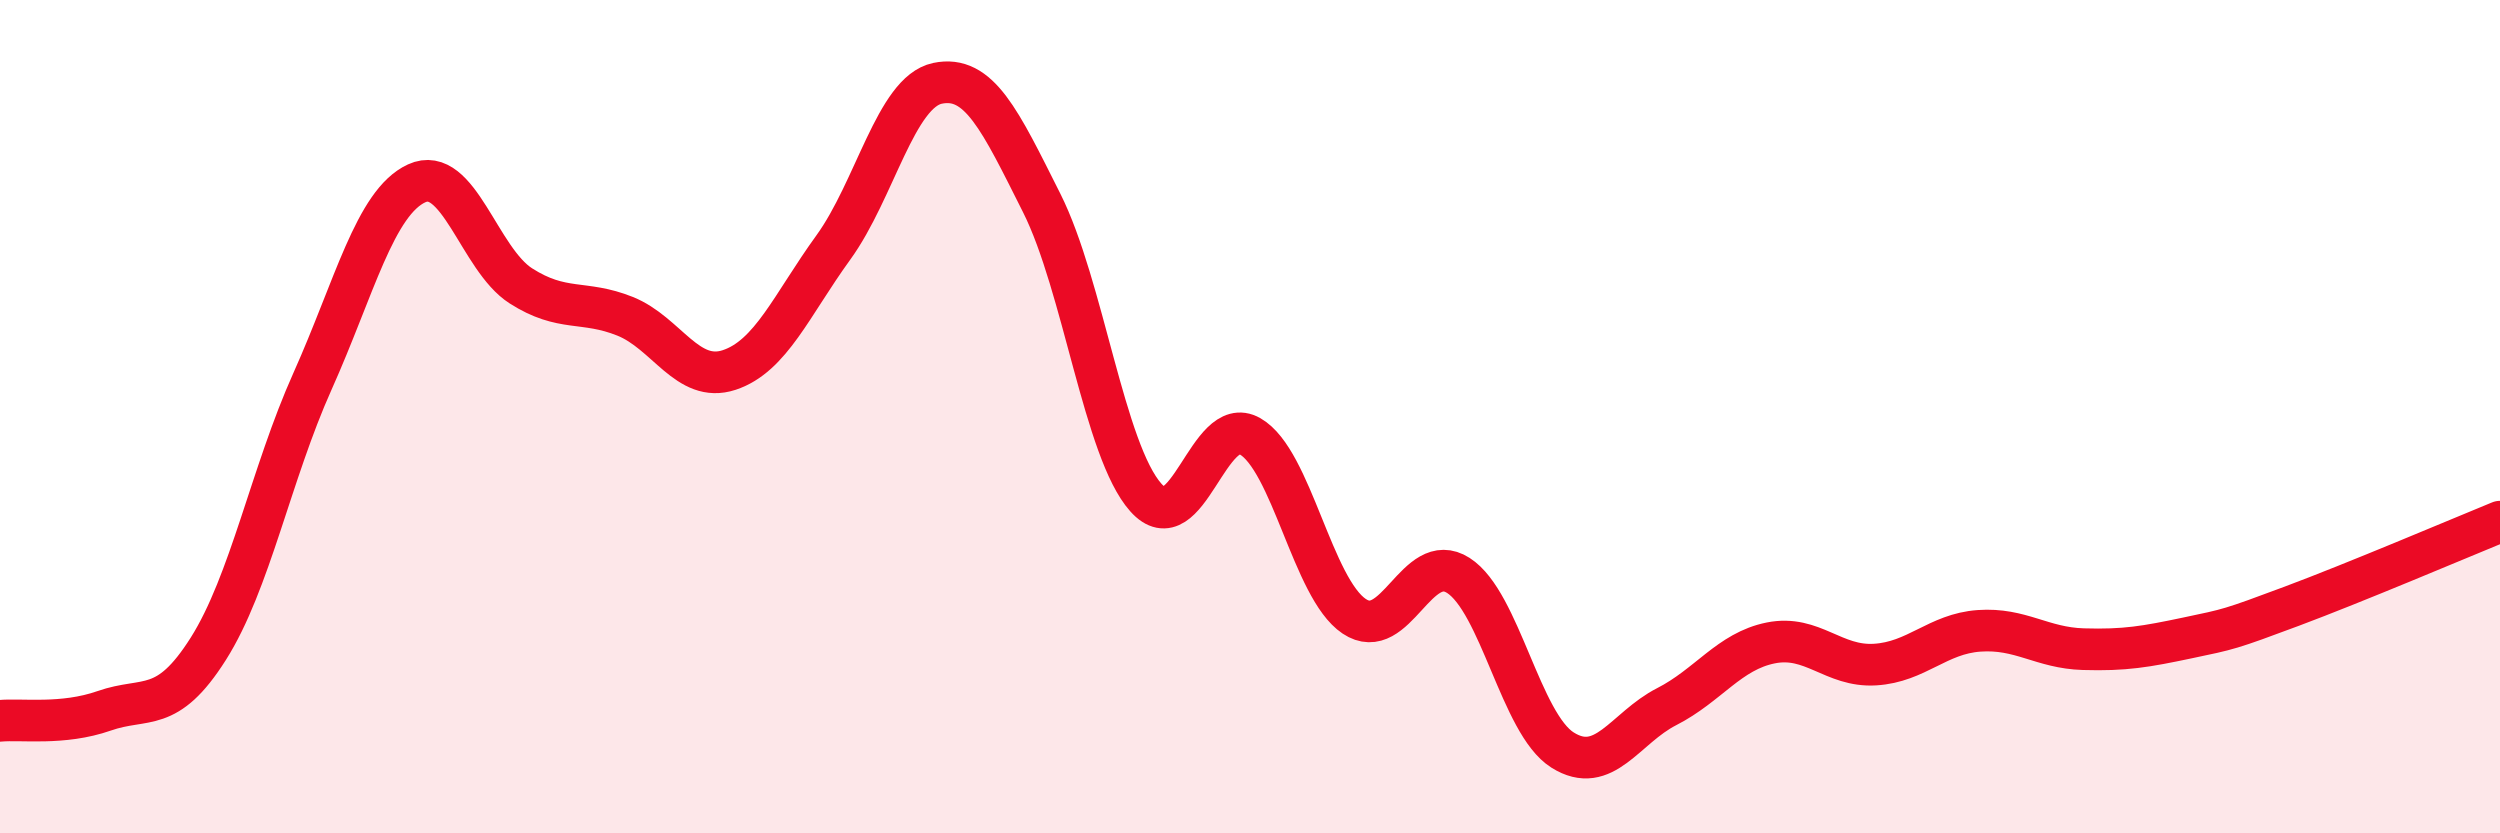
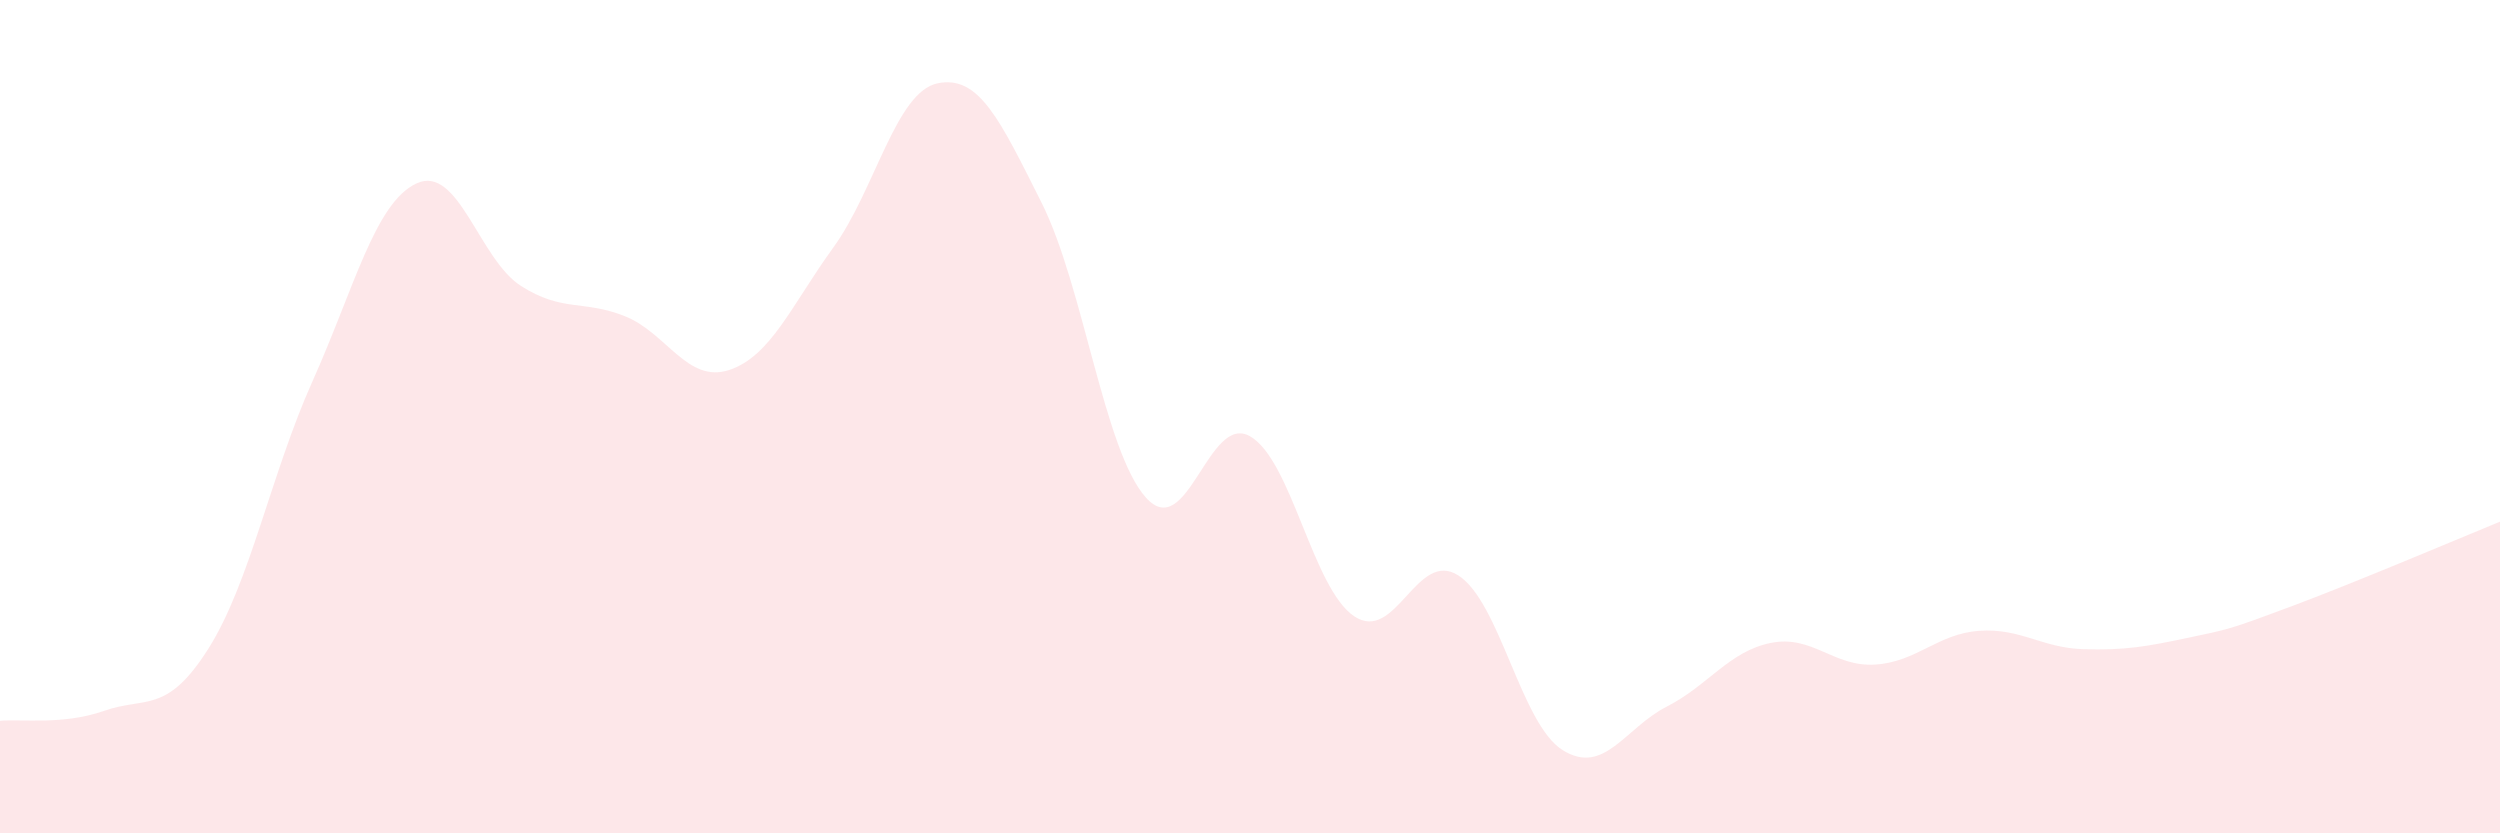
<svg xmlns="http://www.w3.org/2000/svg" width="60" height="20" viewBox="0 0 60 20">
  <path d="M 0,17.3 C 0.5,17.25 1.5,17.41 2.5,17.06 C 3.5,16.71 4,17.15 5,15.57 C 6,13.99 6.5,11.38 7.5,9.15 C 8.5,6.92 9,4.86 10,4.4 C 11,3.94 11.5,6.22 12.5,6.86 C 13.5,7.5 14,7.19 15,7.59 C 16,7.99 16.5,9.21 17.5,8.88 C 18.5,8.55 19,7.32 20,5.94 C 21,4.56 21.5,2.21 22.5,2 C 23.5,1.79 24,2.88 25,4.87 C 26,6.86 26.5,10.82 27.5,11.94 C 28.5,13.06 29,9.9 30,10.47 C 31,11.04 31.5,14.12 32.5,14.79 C 33.5,15.46 34,13.17 35,13.81 C 36,14.45 36.5,17.37 37.5,18 C 38.5,18.63 39,17.47 40,16.96 C 41,16.45 41.5,15.63 42.5,15.43 C 43.5,15.23 44,16.01 45,15.95 C 46,15.89 46.5,15.21 47.5,15.14 C 48.5,15.07 49,15.55 50,15.58 C 51,15.61 51.5,15.52 52.5,15.31 C 53.5,15.1 53.5,15.11 55,14.55 C 56.5,13.99 59,12.93 60,12.52L60 20L0 20Z" fill="#EB0A25" opacity="0.1" stroke-linecap="round" stroke-linejoin="round" />
-   <path d="M 0,17.3 C 0.5,17.25 1.5,17.41 2.5,17.06 C 3.5,16.71 4,17.15 5,15.57 C 6,13.99 6.5,11.38 7.5,9.15 C 8.5,6.92 9,4.86 10,4.4 C 11,3.94 11.5,6.22 12.5,6.86 C 13.5,7.5 14,7.19 15,7.59 C 16,7.99 16.5,9.21 17.5,8.88 C 18.5,8.55 19,7.32 20,5.94 C 21,4.56 21.5,2.21 22.5,2 C 23.5,1.79 24,2.88 25,4.87 C 26,6.86 26.5,10.82 27.5,11.94 C 28.5,13.06 29,9.9 30,10.47 C 31,11.04 31.5,14.12 32.5,14.79 C 33.5,15.46 34,13.17 35,13.81 C 36,14.45 36.5,17.37 37.5,18 C 38.5,18.63 39,17.47 40,16.96 C 41,16.45 41.5,15.63 42.5,15.43 C 43.5,15.23 44,16.01 45,15.95 C 46,15.89 46.5,15.21 47.5,15.14 C 48.5,15.07 49,15.55 50,15.58 C 51,15.61 51.5,15.52 52.5,15.31 C 53.5,15.1 53.5,15.11 55,14.55 C 56.5,13.99 59,12.93 60,12.52" stroke="#EB0A25" stroke-width="1" fill="none" stroke-linecap="round" stroke-linejoin="round" />
</svg>